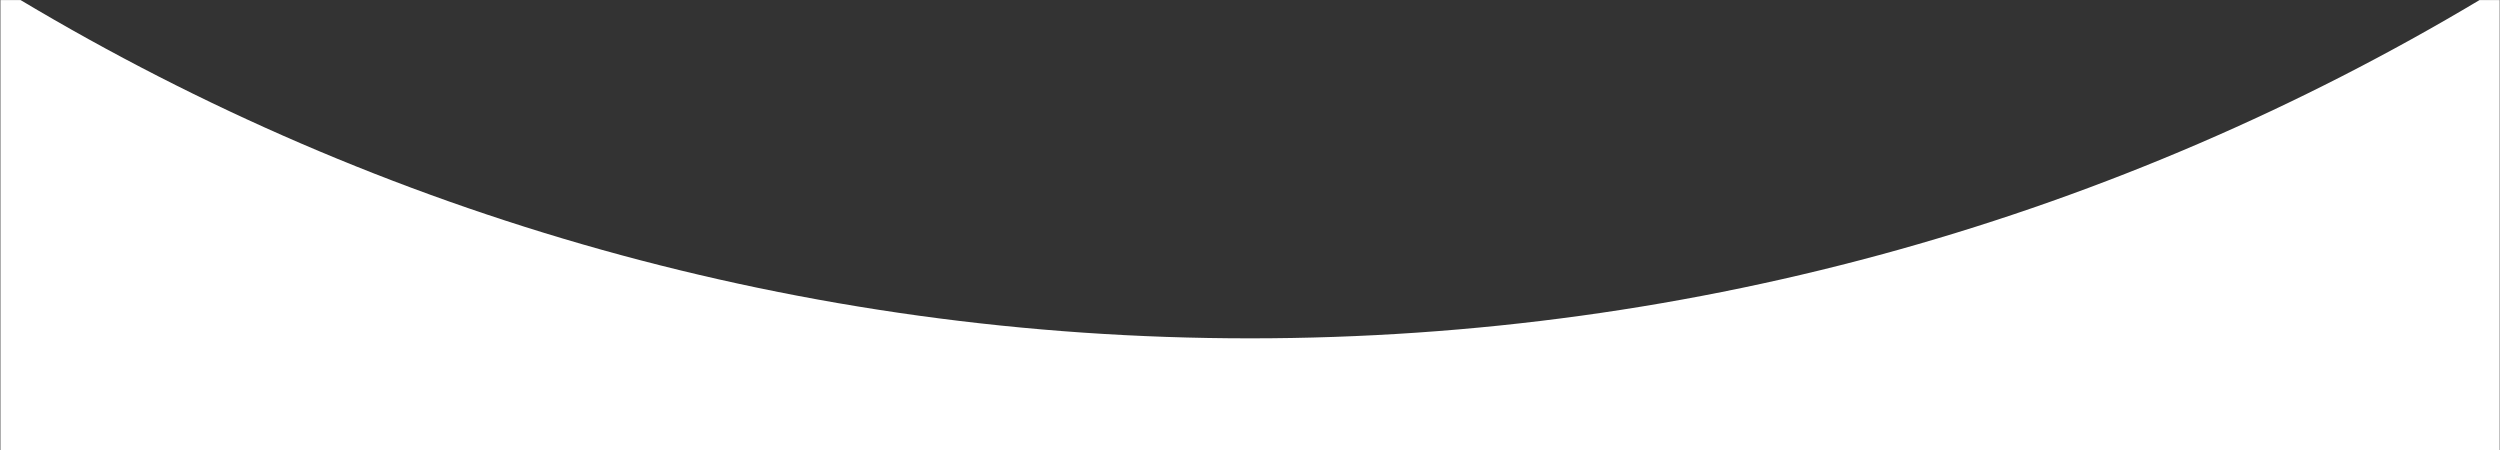
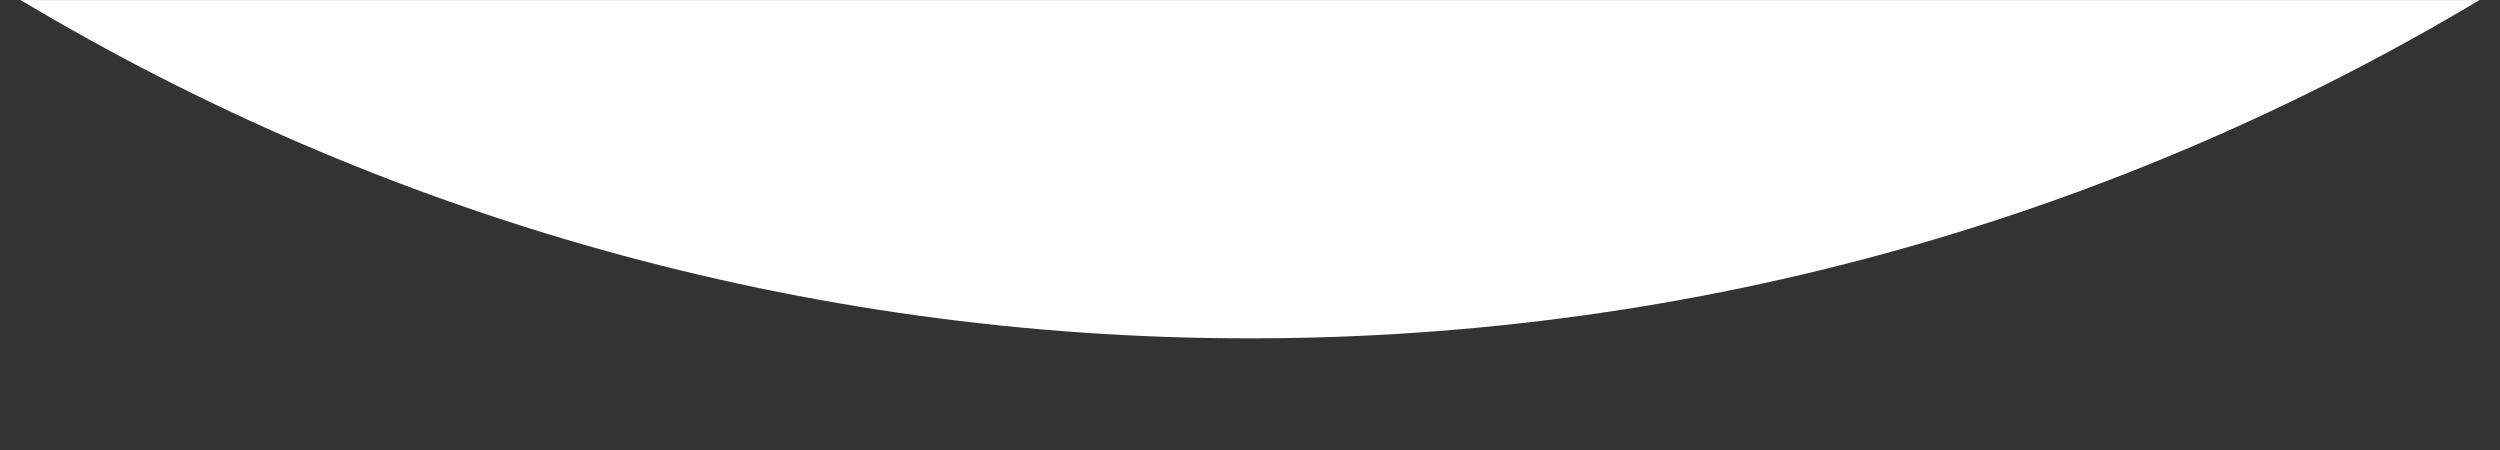
<svg xmlns="http://www.w3.org/2000/svg" width="3608" height="650" viewBox="0 0 3608 650" fill="none">
  <rect x="0" y="0" width="3608" height="650" fill="#333333" stroke="none" />
-   <path fill-rule="evenodd" clip-rule="evenodd" d="M29.706 0.102L0.579 0.102V649.526H3607.56V0.102H3578.43C3059.44 310.141 2452.56 488.298 1804.07 488.298C1155.58 488.298 548.701 310.141 29.706 0.102Z" fill="white" />
+   <path fill-rule="evenodd" clip-rule="evenodd" d="M29.706 0.102L0.579 0.102V649.526V0.102H3578.43C3059.44 310.141 2452.56 488.298 1804.07 488.298C1155.58 488.298 548.701 310.141 29.706 0.102Z" fill="white" />
</svg>